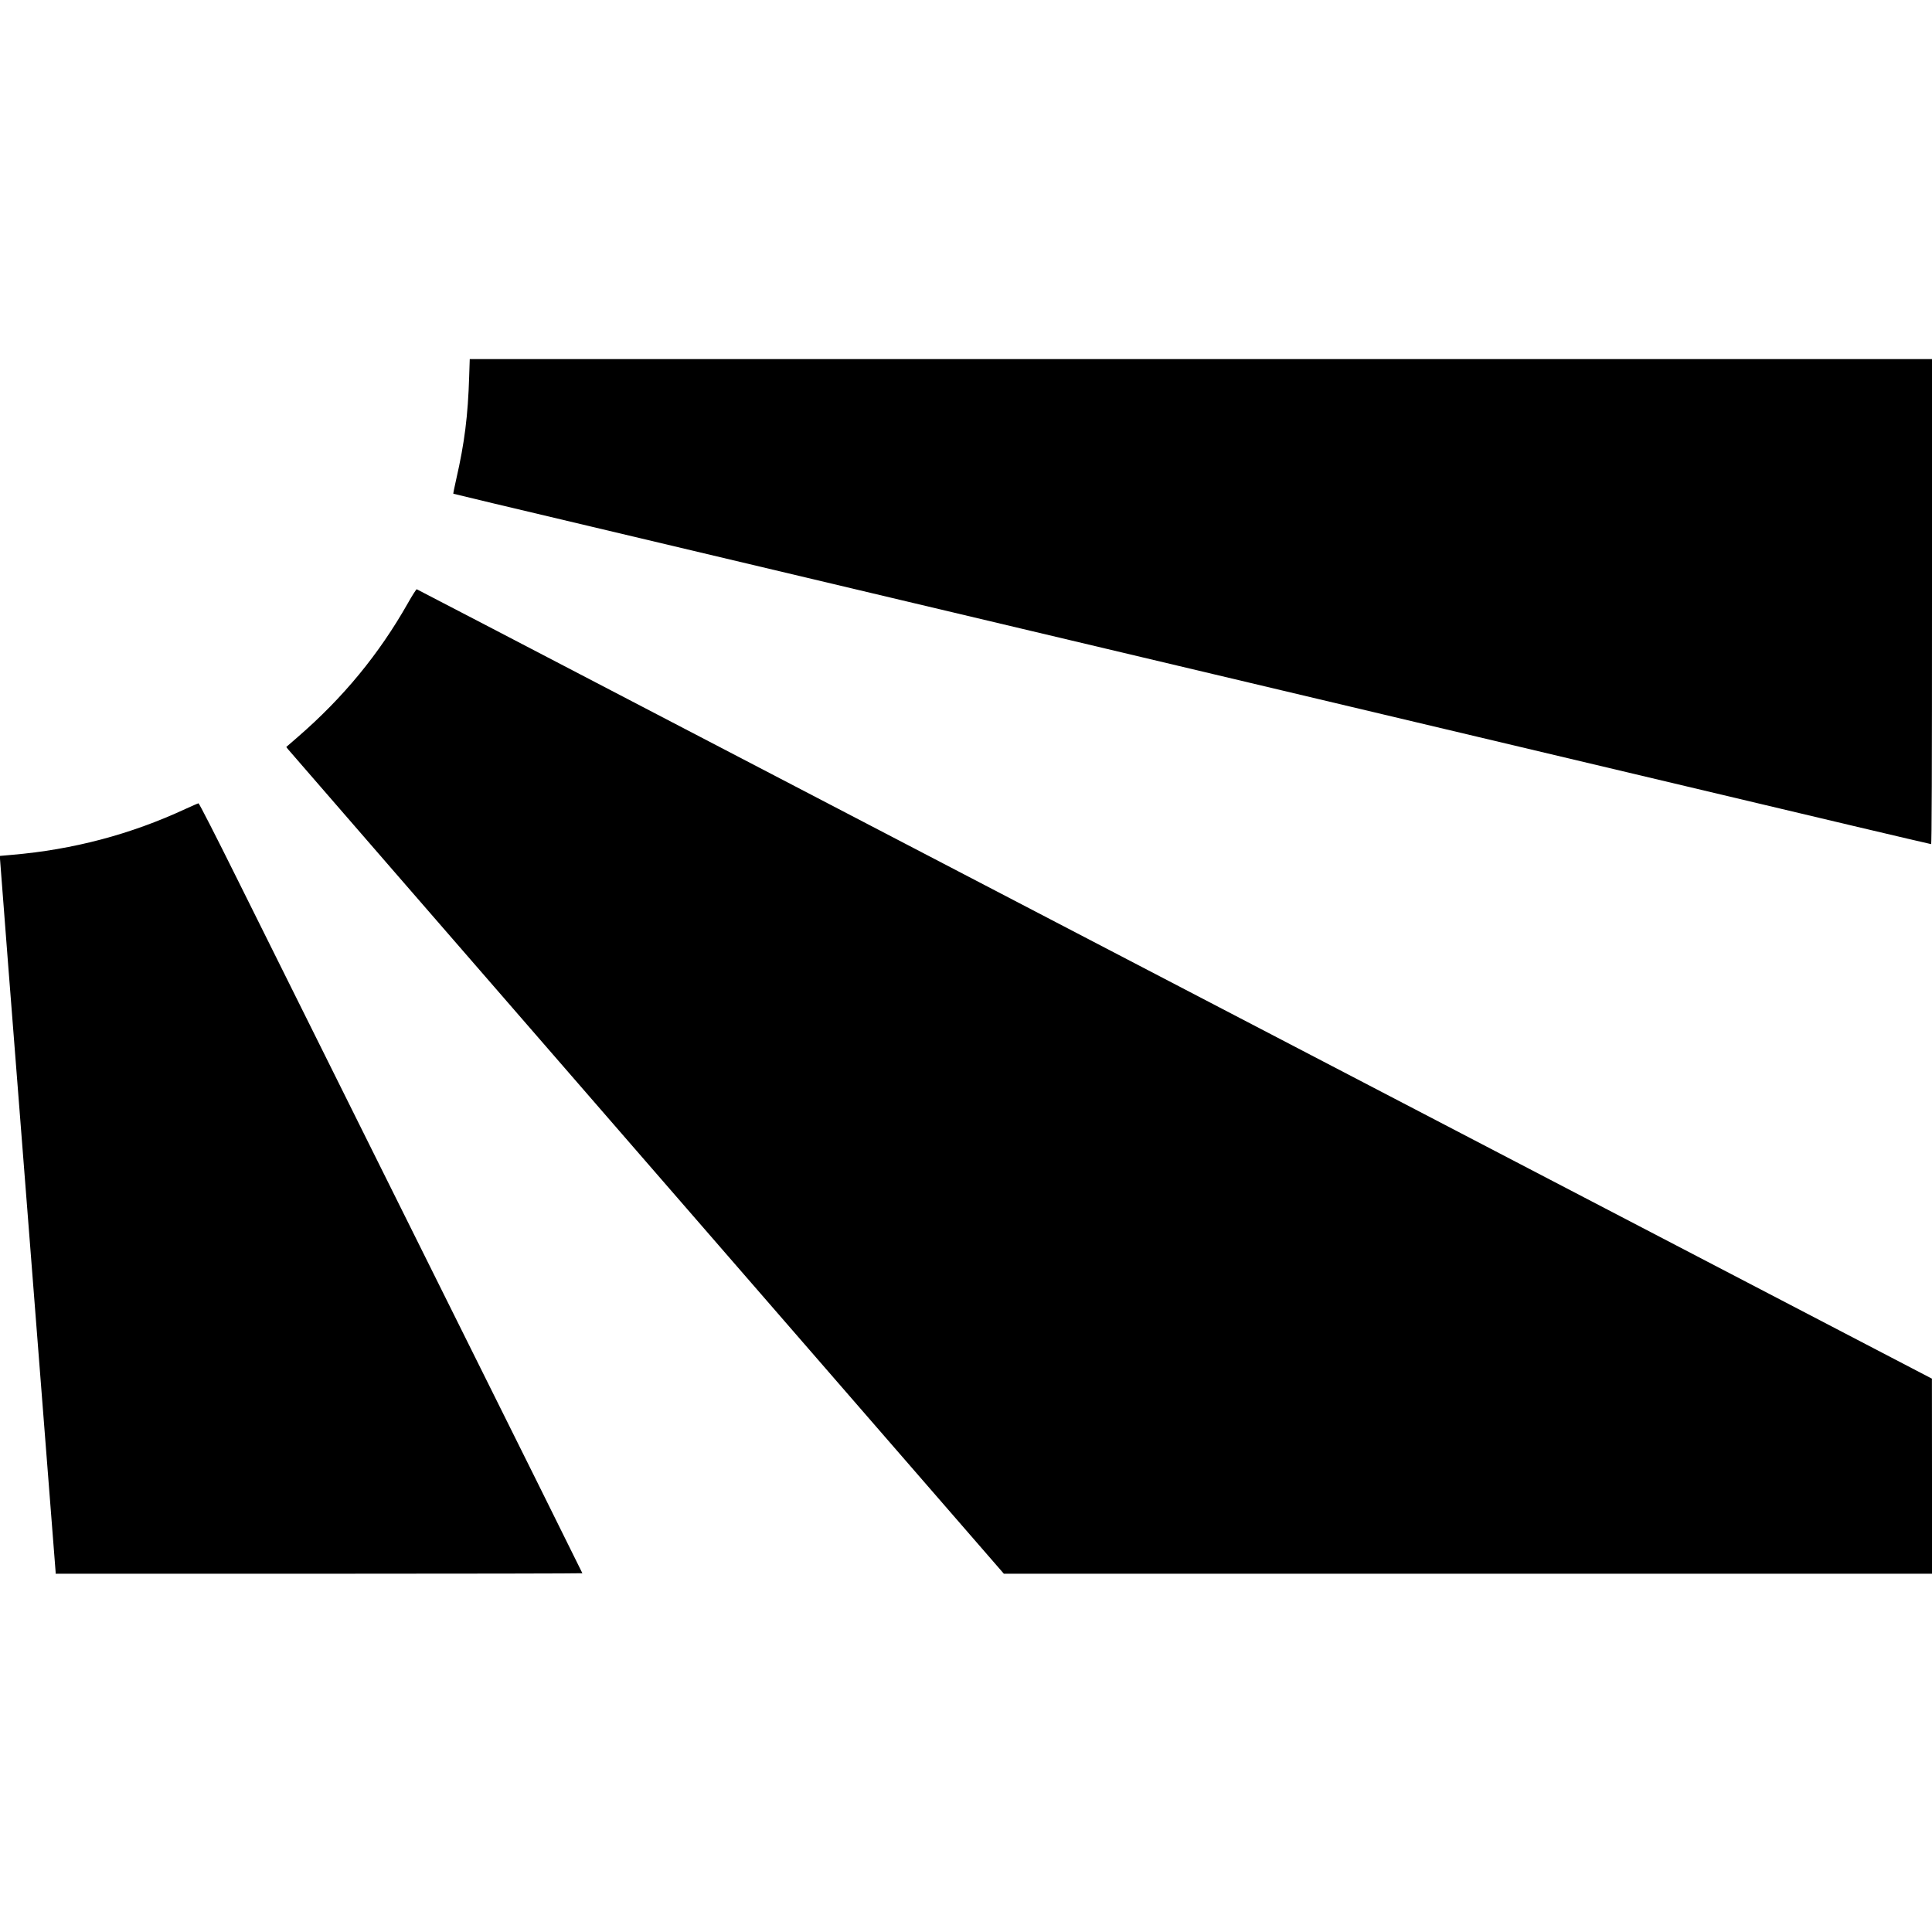
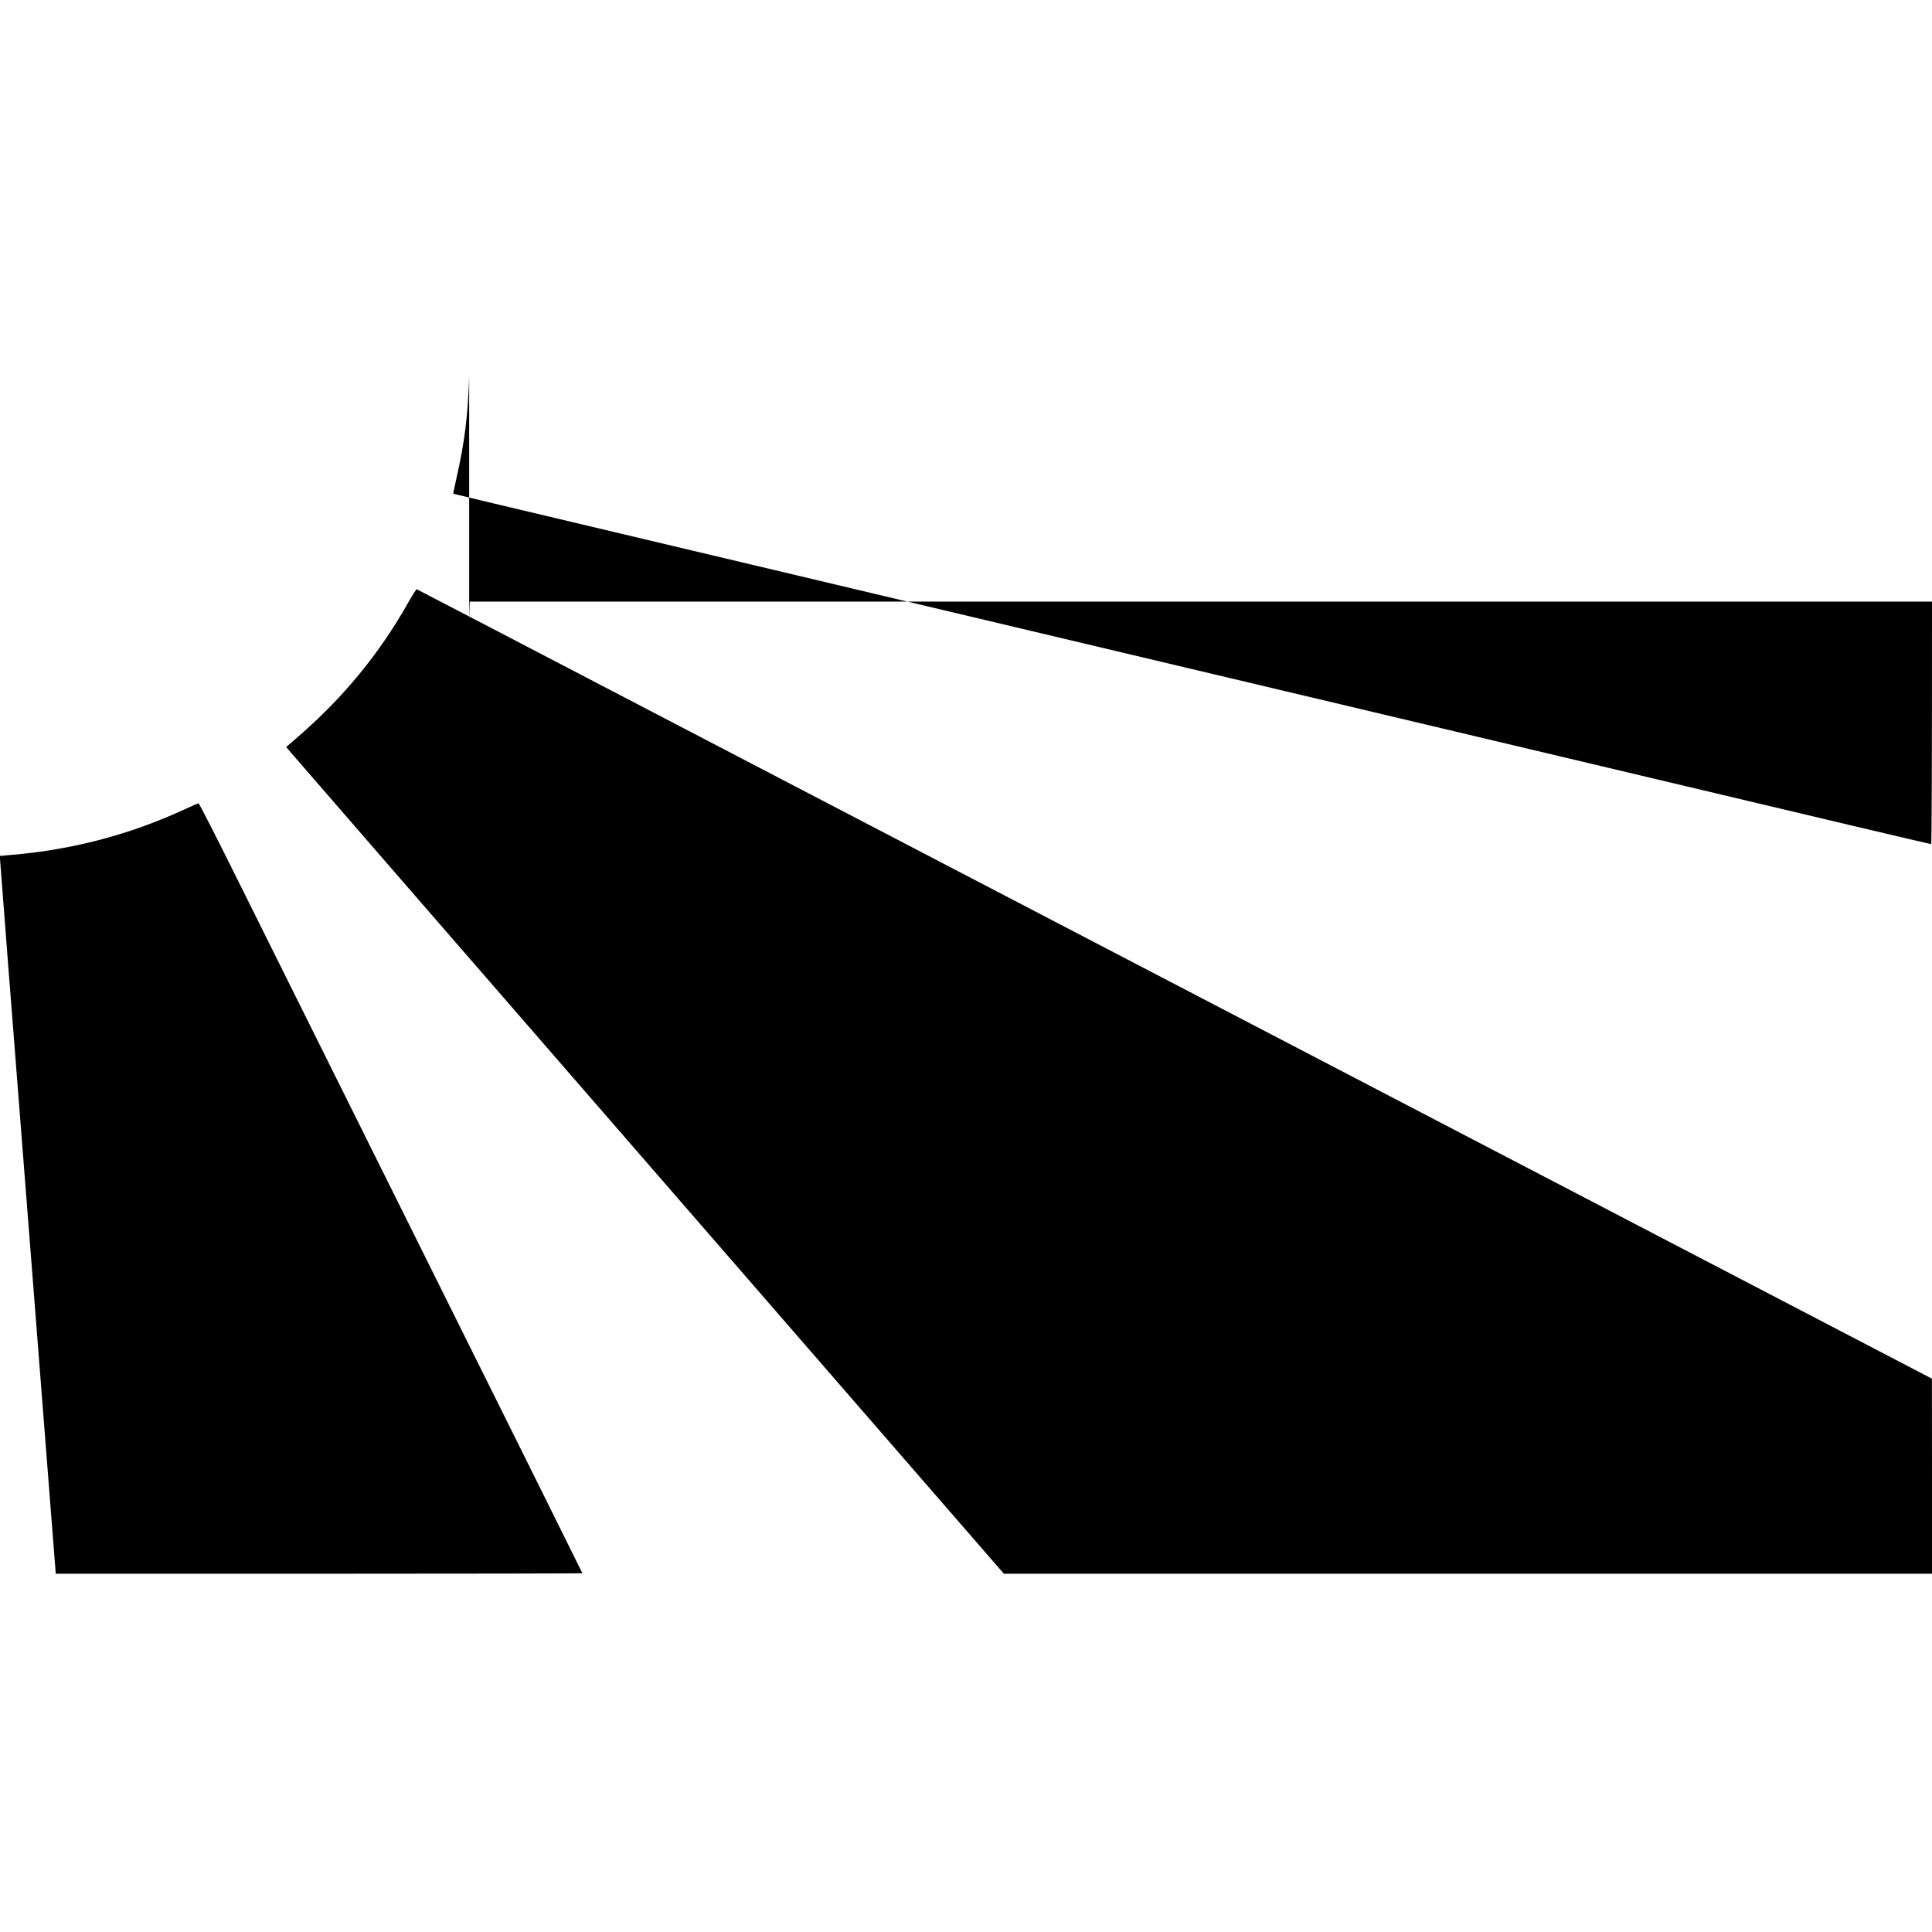
<svg xmlns="http://www.w3.org/2000/svg" version="1" width="3149.333" height="3149.333" viewBox="0 0 2362 2362">
-   <path d="M573.6 460.2c-1.5 48.2-5.7 81.3-15.7 125.1-2.2 9.8-3.9 18-3.7 18.3.2.2 75.5 18.2 167.4 39.9 91.8 21.8 262.5 62.3 379.4 90 116.9 27.7 326.6 77.4 466 110.5 313.2 74.3 573.6 136 698.2 165.6 52.1 12.3 95.2 22.4 95.7 22.4.8 0 1.1-89.3 1.1-296.5V439H574.3l-.7 21.2zM498.5 737.7c-35.2 62.1-78.8 115.1-134.3 163.2L350 913.2l1.7 2.3c1 1.3 198.4 228.7 438.7 505.4l436.9 503.1H2362v-119.3l-.1-119.2-613.7-319.8c-337.5-175.8-754.1-392.9-925.7-482.3-171.6-89.5-312.4-162.8-313-163-.5-.2-5.5 7.5-11 17.3zM226.5 989.1c-66.8 31-137 49.6-211.8 56L0 1046.4v3.6c0 2 15.3 198.5 34 436.7s34 434 34 435.2v2.1h322c177.1 0 322-.3 322-.6 0-.4-85.1-171.7-189.2-380.8-104-209-209.3-420.7-234-470.4-24.6-49.6-45.4-90.2-46.1-90.1-.6 0-7.9 3.2-16.2 7z" />
+   <path d="M573.6 460.2c-1.5 48.2-5.7 81.3-15.7 125.1-2.2 9.8-3.9 18-3.7 18.3.2.2 75.5 18.2 167.4 39.9 91.8 21.8 262.5 62.3 379.4 90 116.9 27.7 326.6 77.4 466 110.5 313.2 74.3 573.6 136 698.2 165.6 52.1 12.3 95.2 22.4 95.7 22.4.8 0 1.1-89.3 1.1-296.5H574.3l-.7 21.2zM498.5 737.7c-35.2 62.1-78.8 115.1-134.3 163.2L350 913.2l1.7 2.3c1 1.3 198.4 228.7 438.7 505.4l436.9 503.1H2362v-119.3l-.1-119.2-613.7-319.8c-337.5-175.8-754.1-392.9-925.7-482.3-171.6-89.5-312.4-162.8-313-163-.5-.2-5.5 7.5-11 17.3zM226.5 989.1c-66.8 31-137 49.6-211.8 56L0 1046.4v3.6c0 2 15.3 198.5 34 436.7s34 434 34 435.2v2.1h322c177.1 0 322-.3 322-.6 0-.4-85.1-171.7-189.2-380.8-104-209-209.3-420.7-234-470.4-24.6-49.6-45.4-90.2-46.1-90.1-.6 0-7.9 3.2-16.2 7z" />
</svg>